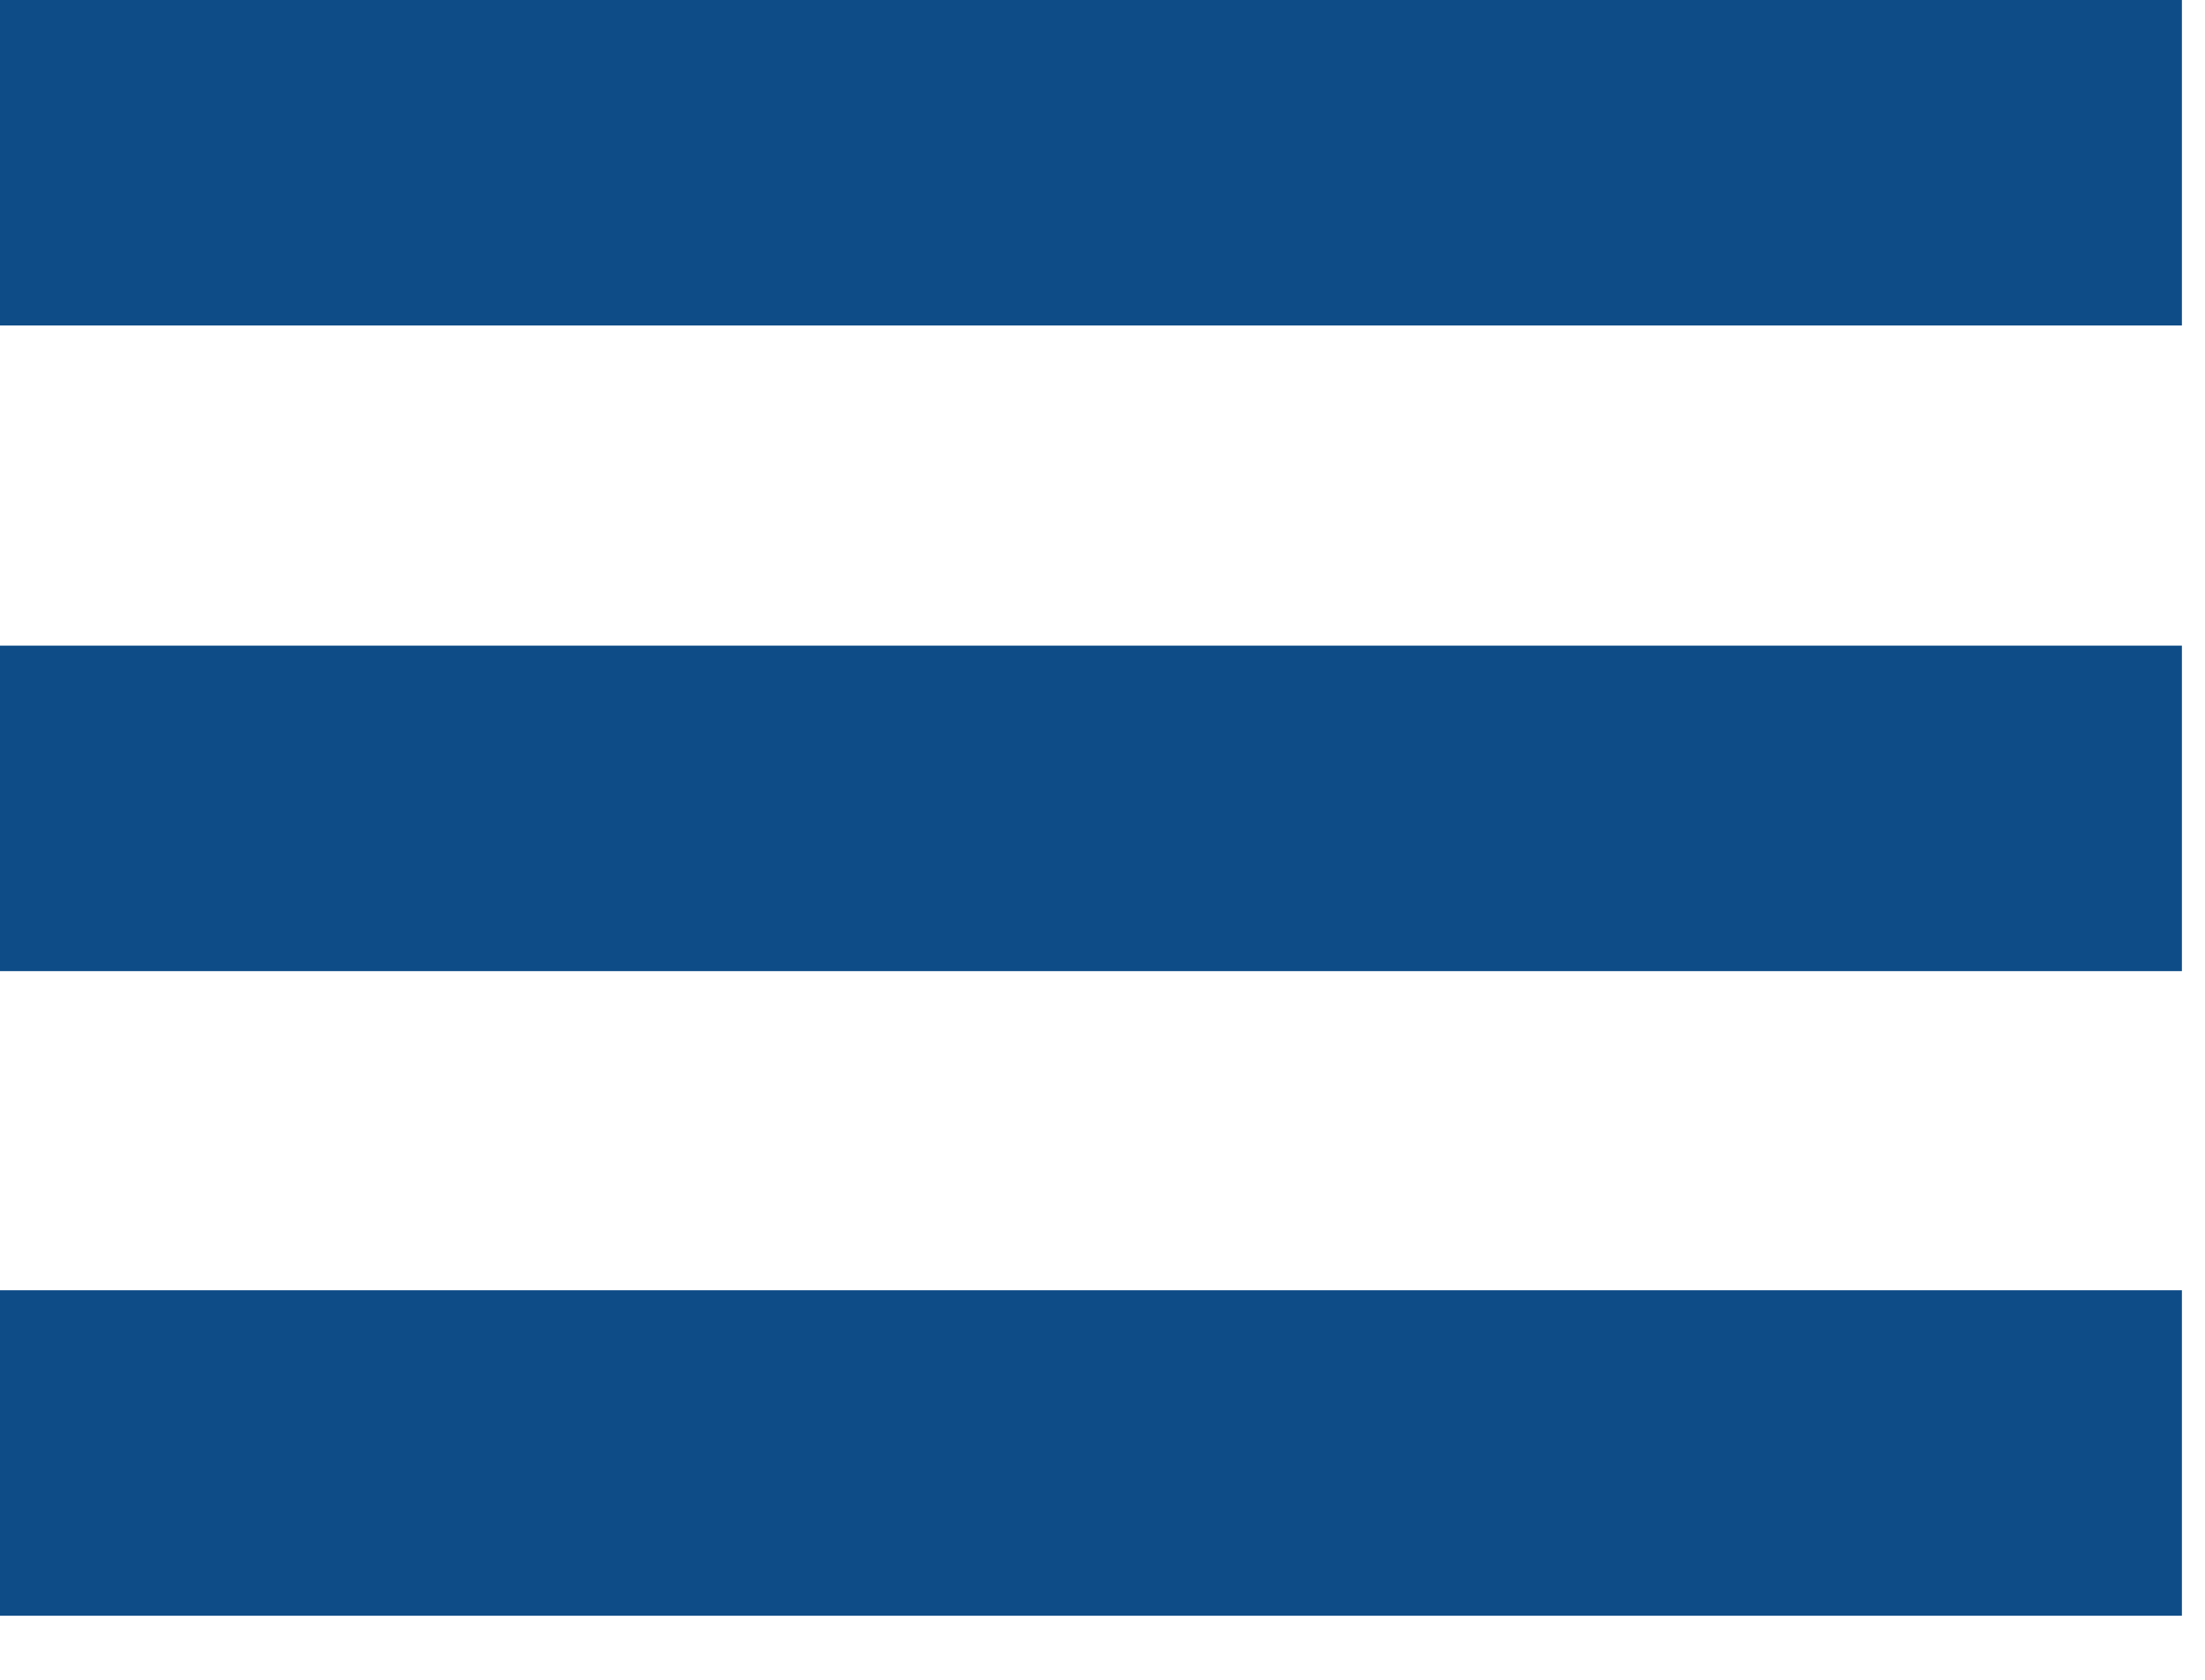
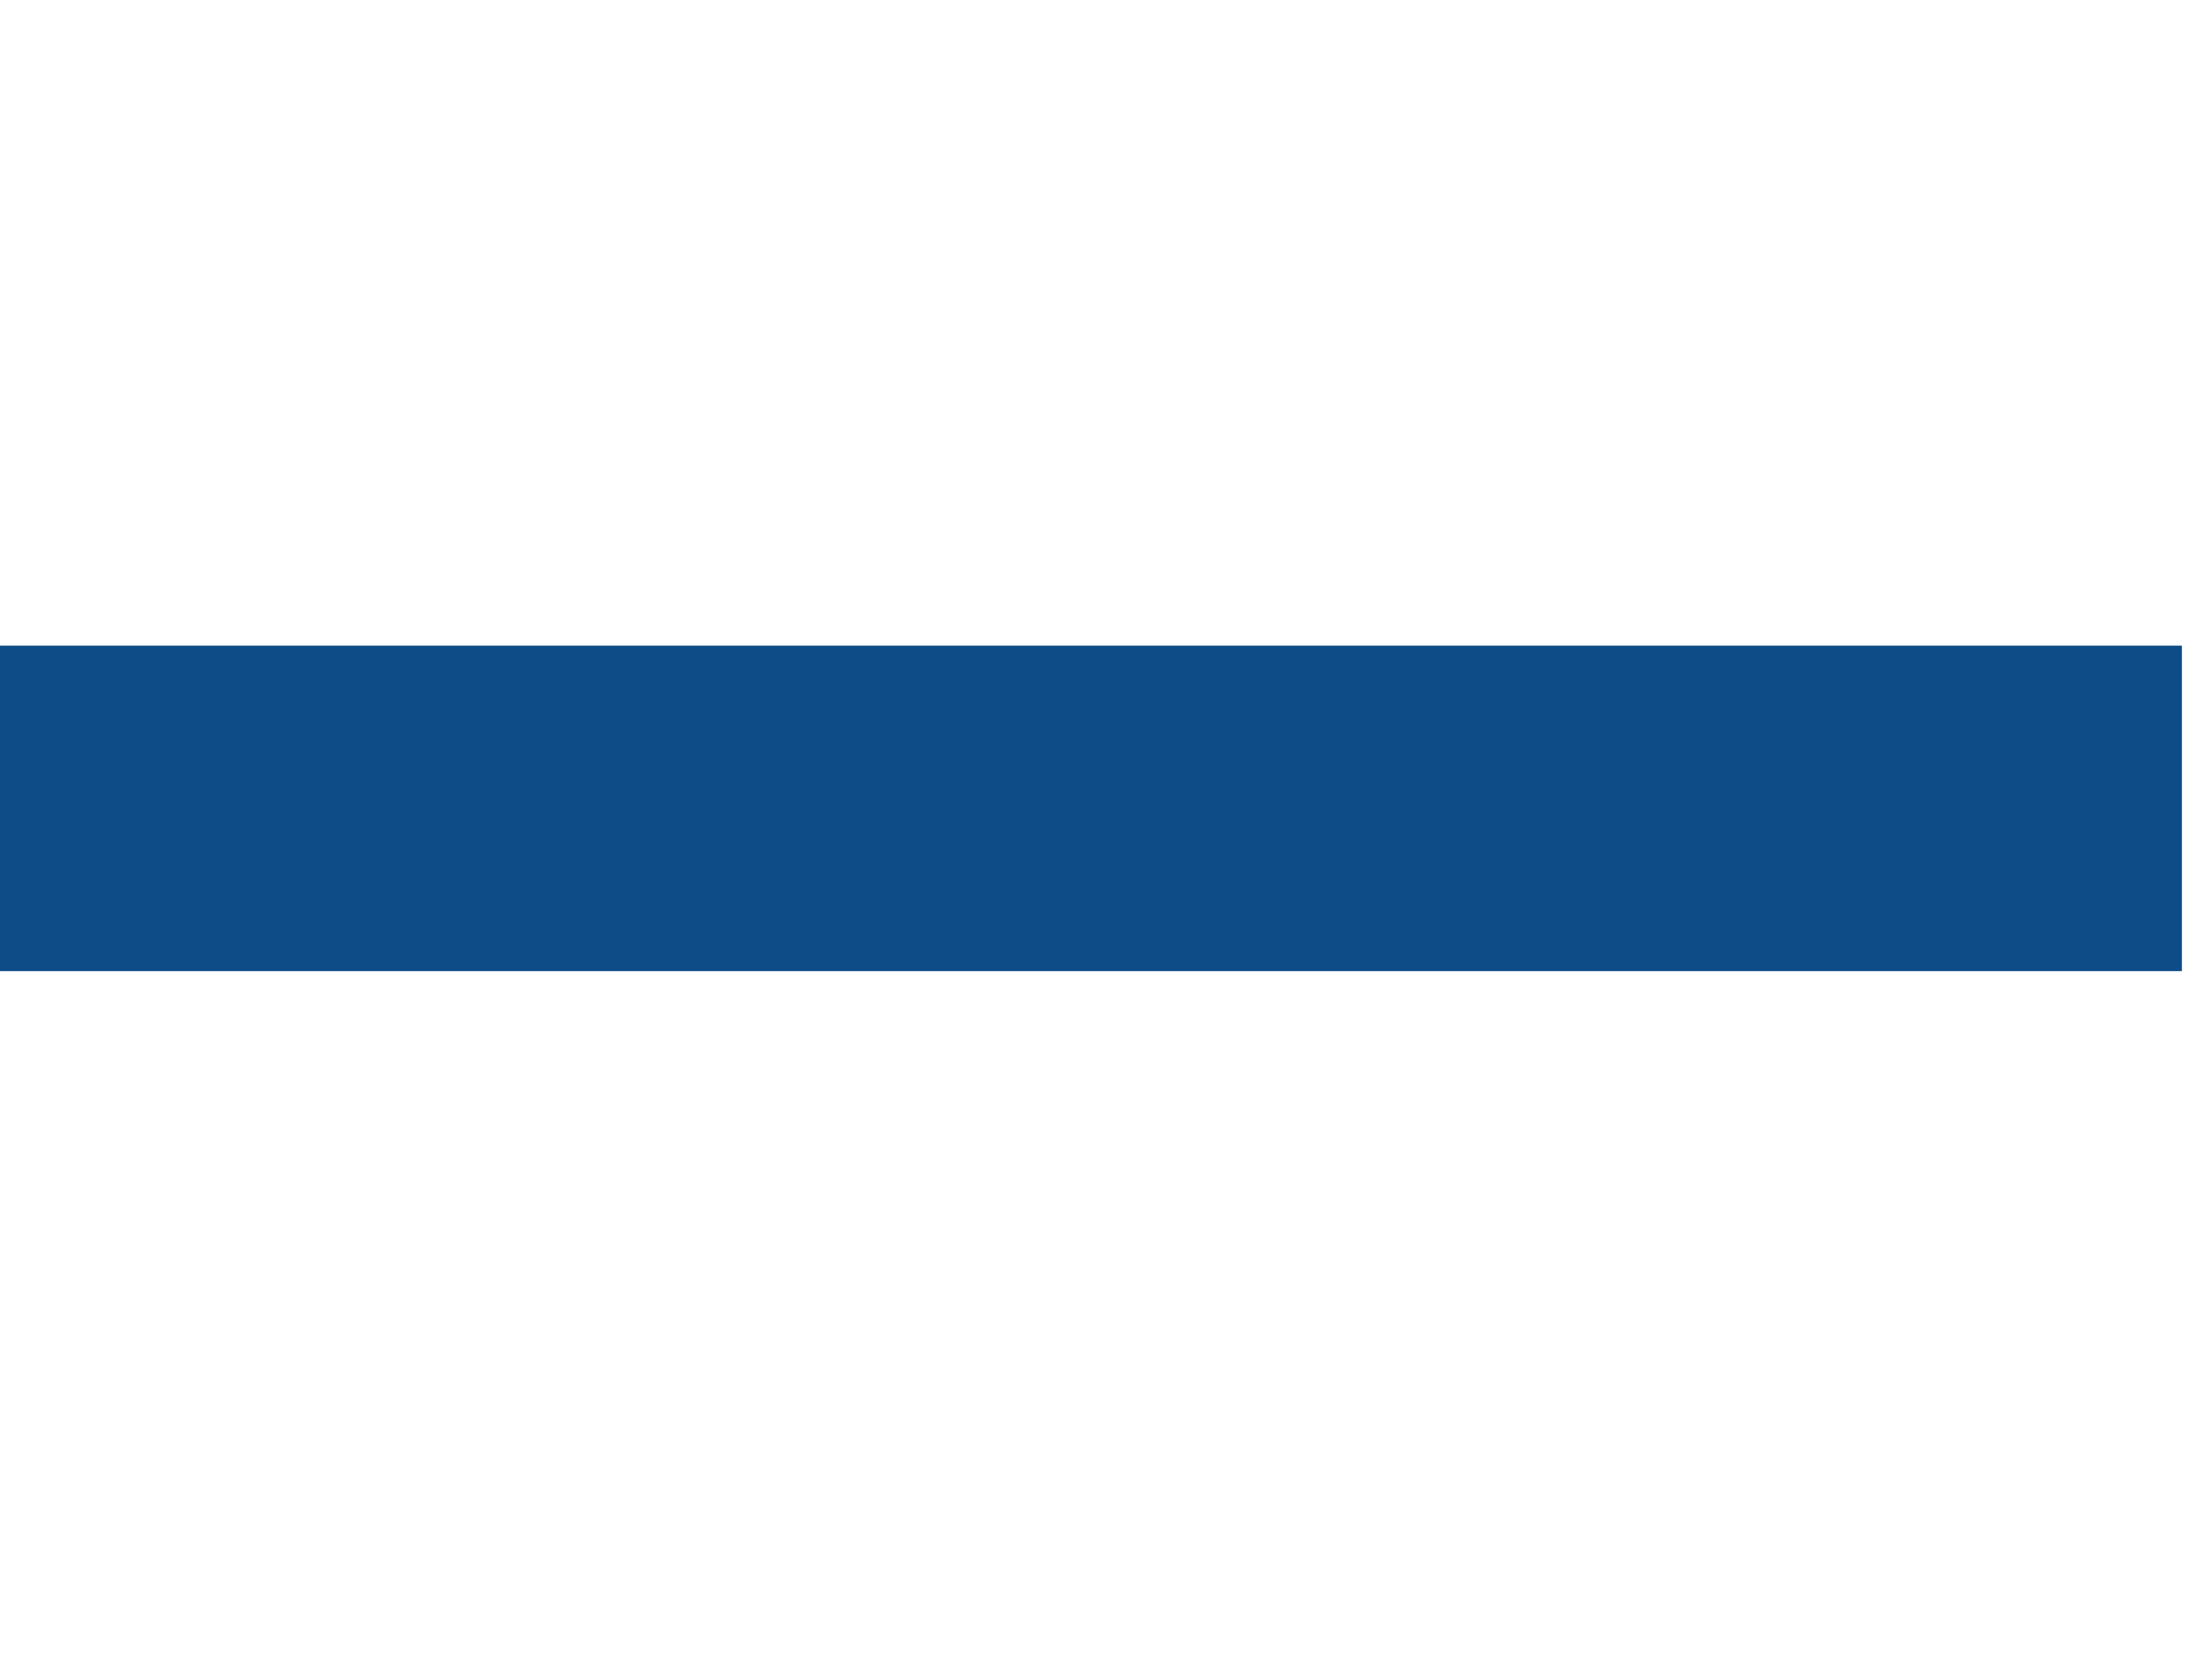
<svg xmlns="http://www.w3.org/2000/svg" width="21" height="16" viewBox="0 0 21 16" fill="none">
  <g id="Layer_1" clip-path="url(#clip0_48_901)">
-     <path id="Vector" d="M20.78 0H0V3.1H20.78V0Z" fill="#0E4C87" />
    <path id="Vector_2" d="M20.78 6.15H0V9.25H20.78V6.15Z" fill="#0E4C87" />
-     <path id="Vector_3" d="M20.78 12.29H0V15.39H20.78V12.29Z" fill="#0E4C87" />
+     <path id="Vector_3" d="M20.78 12.29H0V15.39V12.29Z" fill="#0E4C87" />
  </g>
  <defs>
    <clipPath id="clip0_48_901">
      <rect width="20.78" height="15.39" fill="white" />
    </clipPath>
  </defs>
</svg>